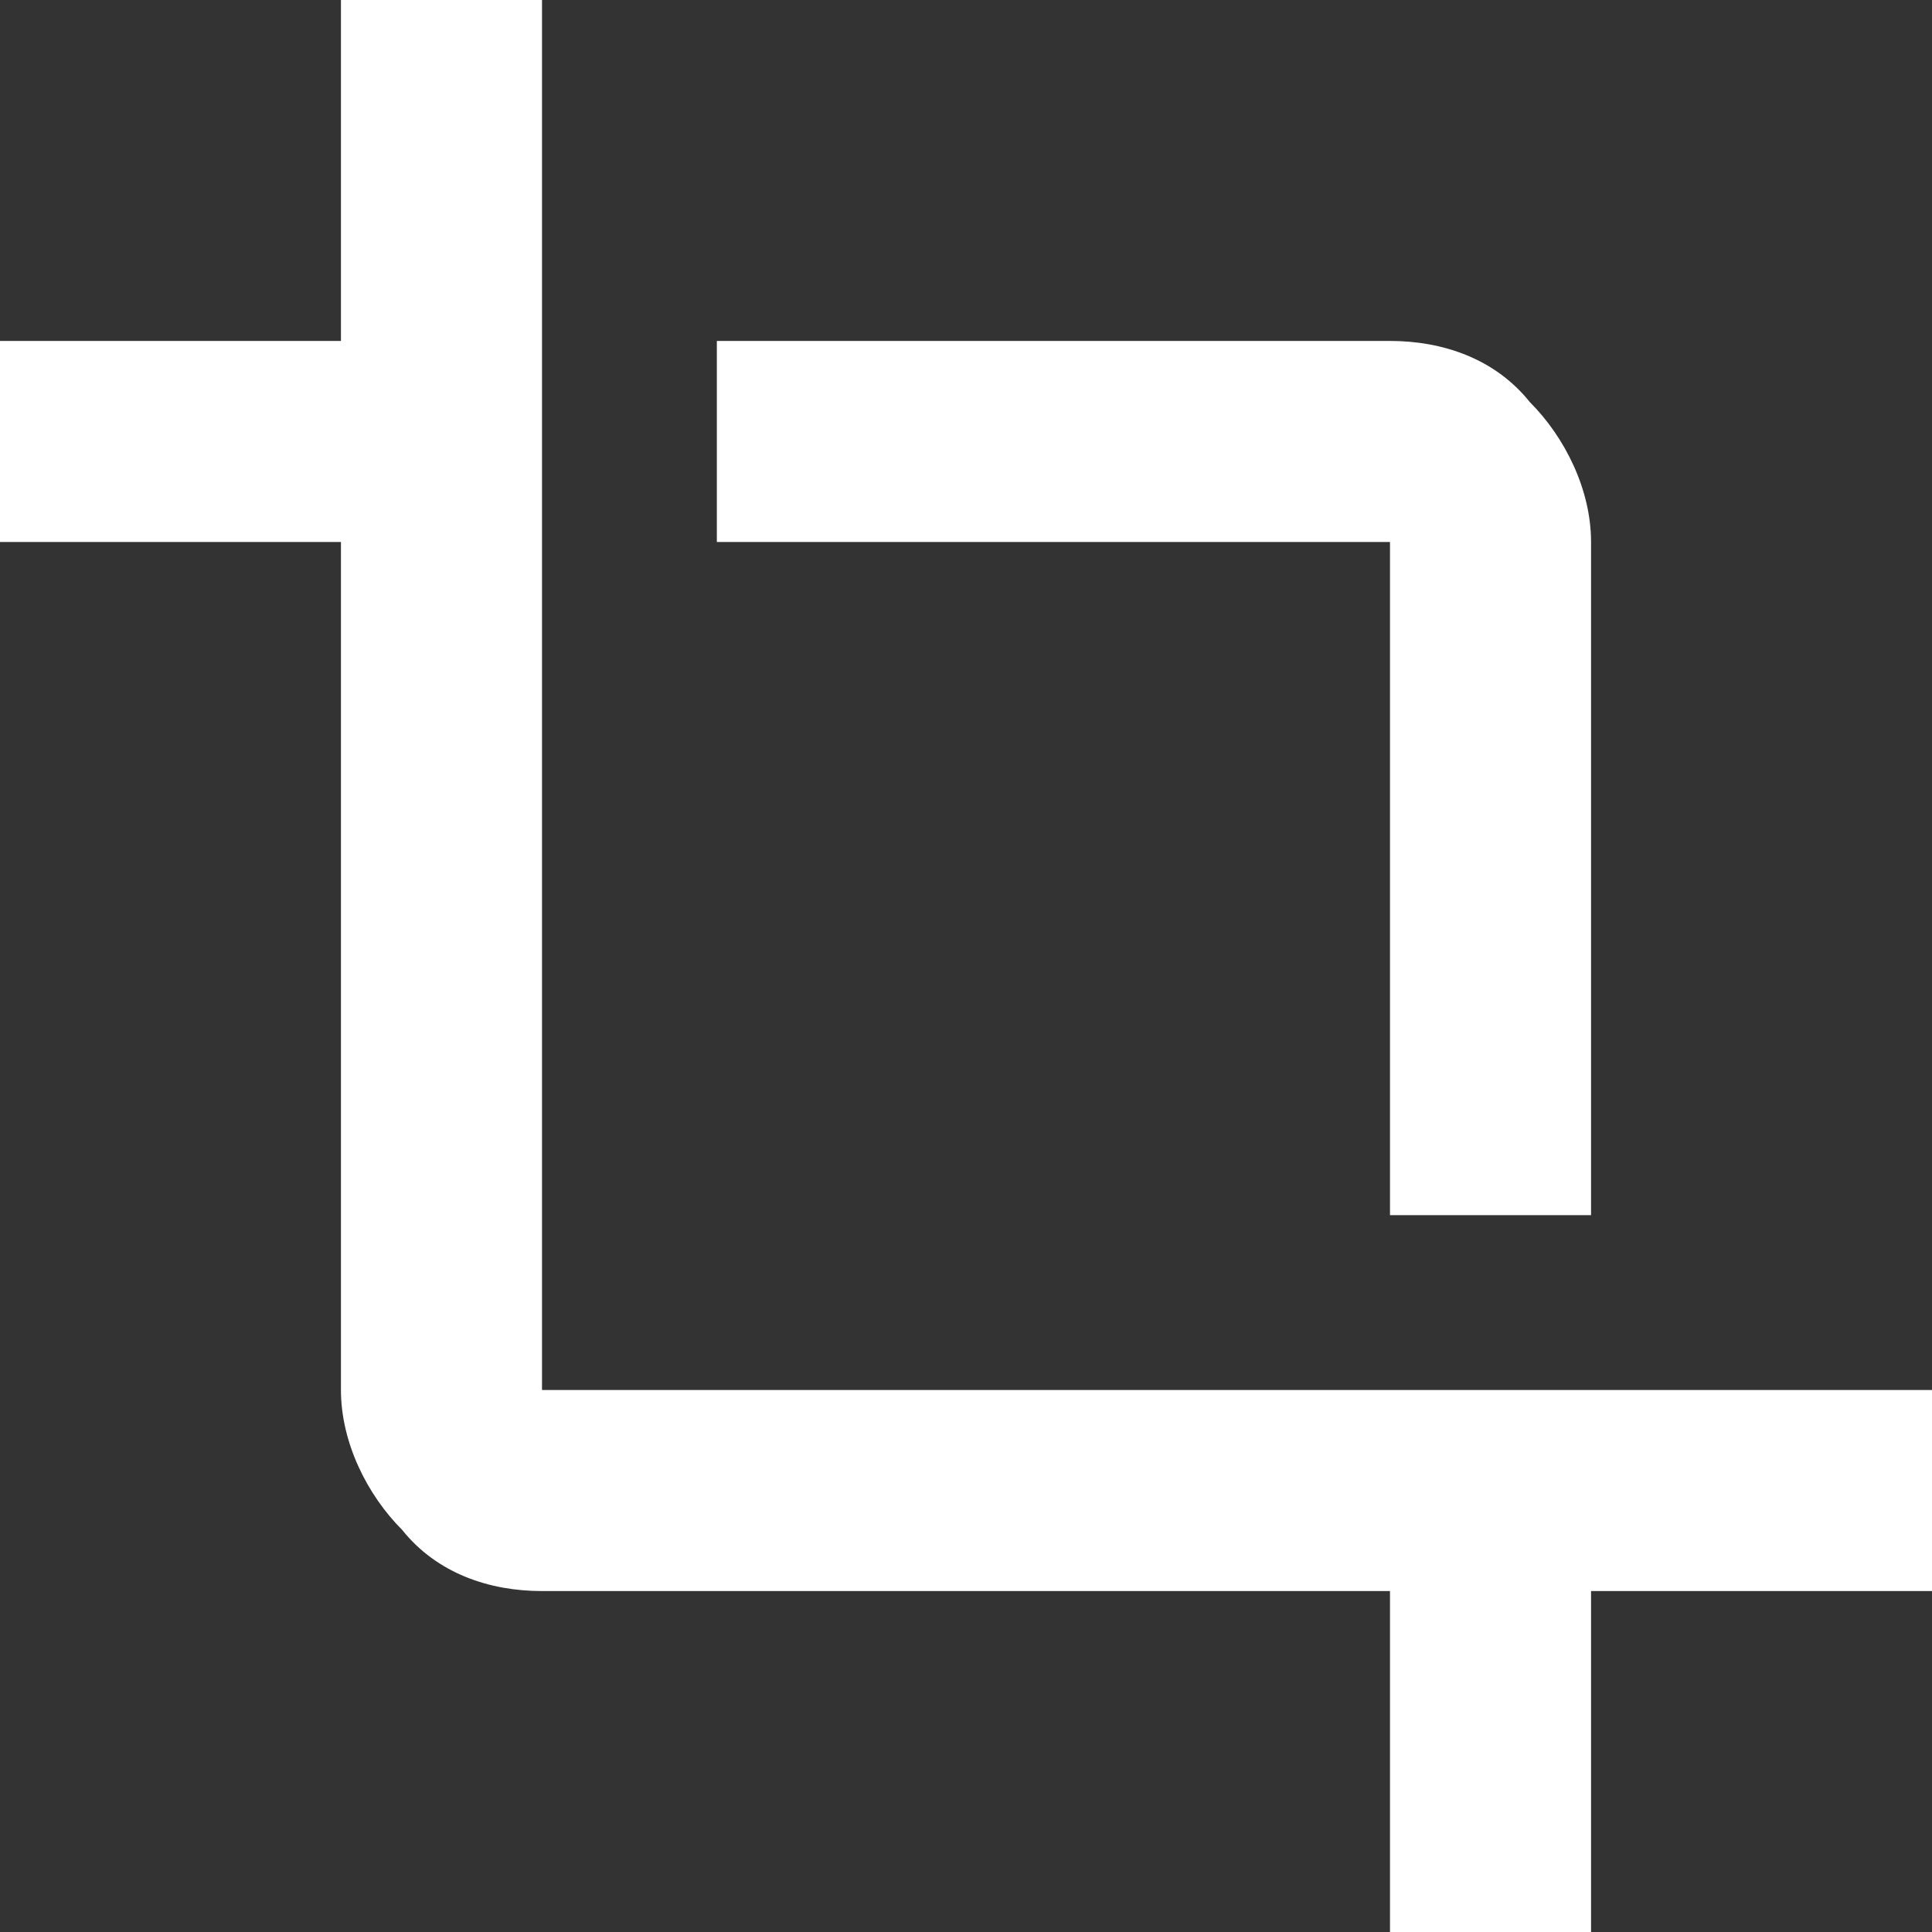
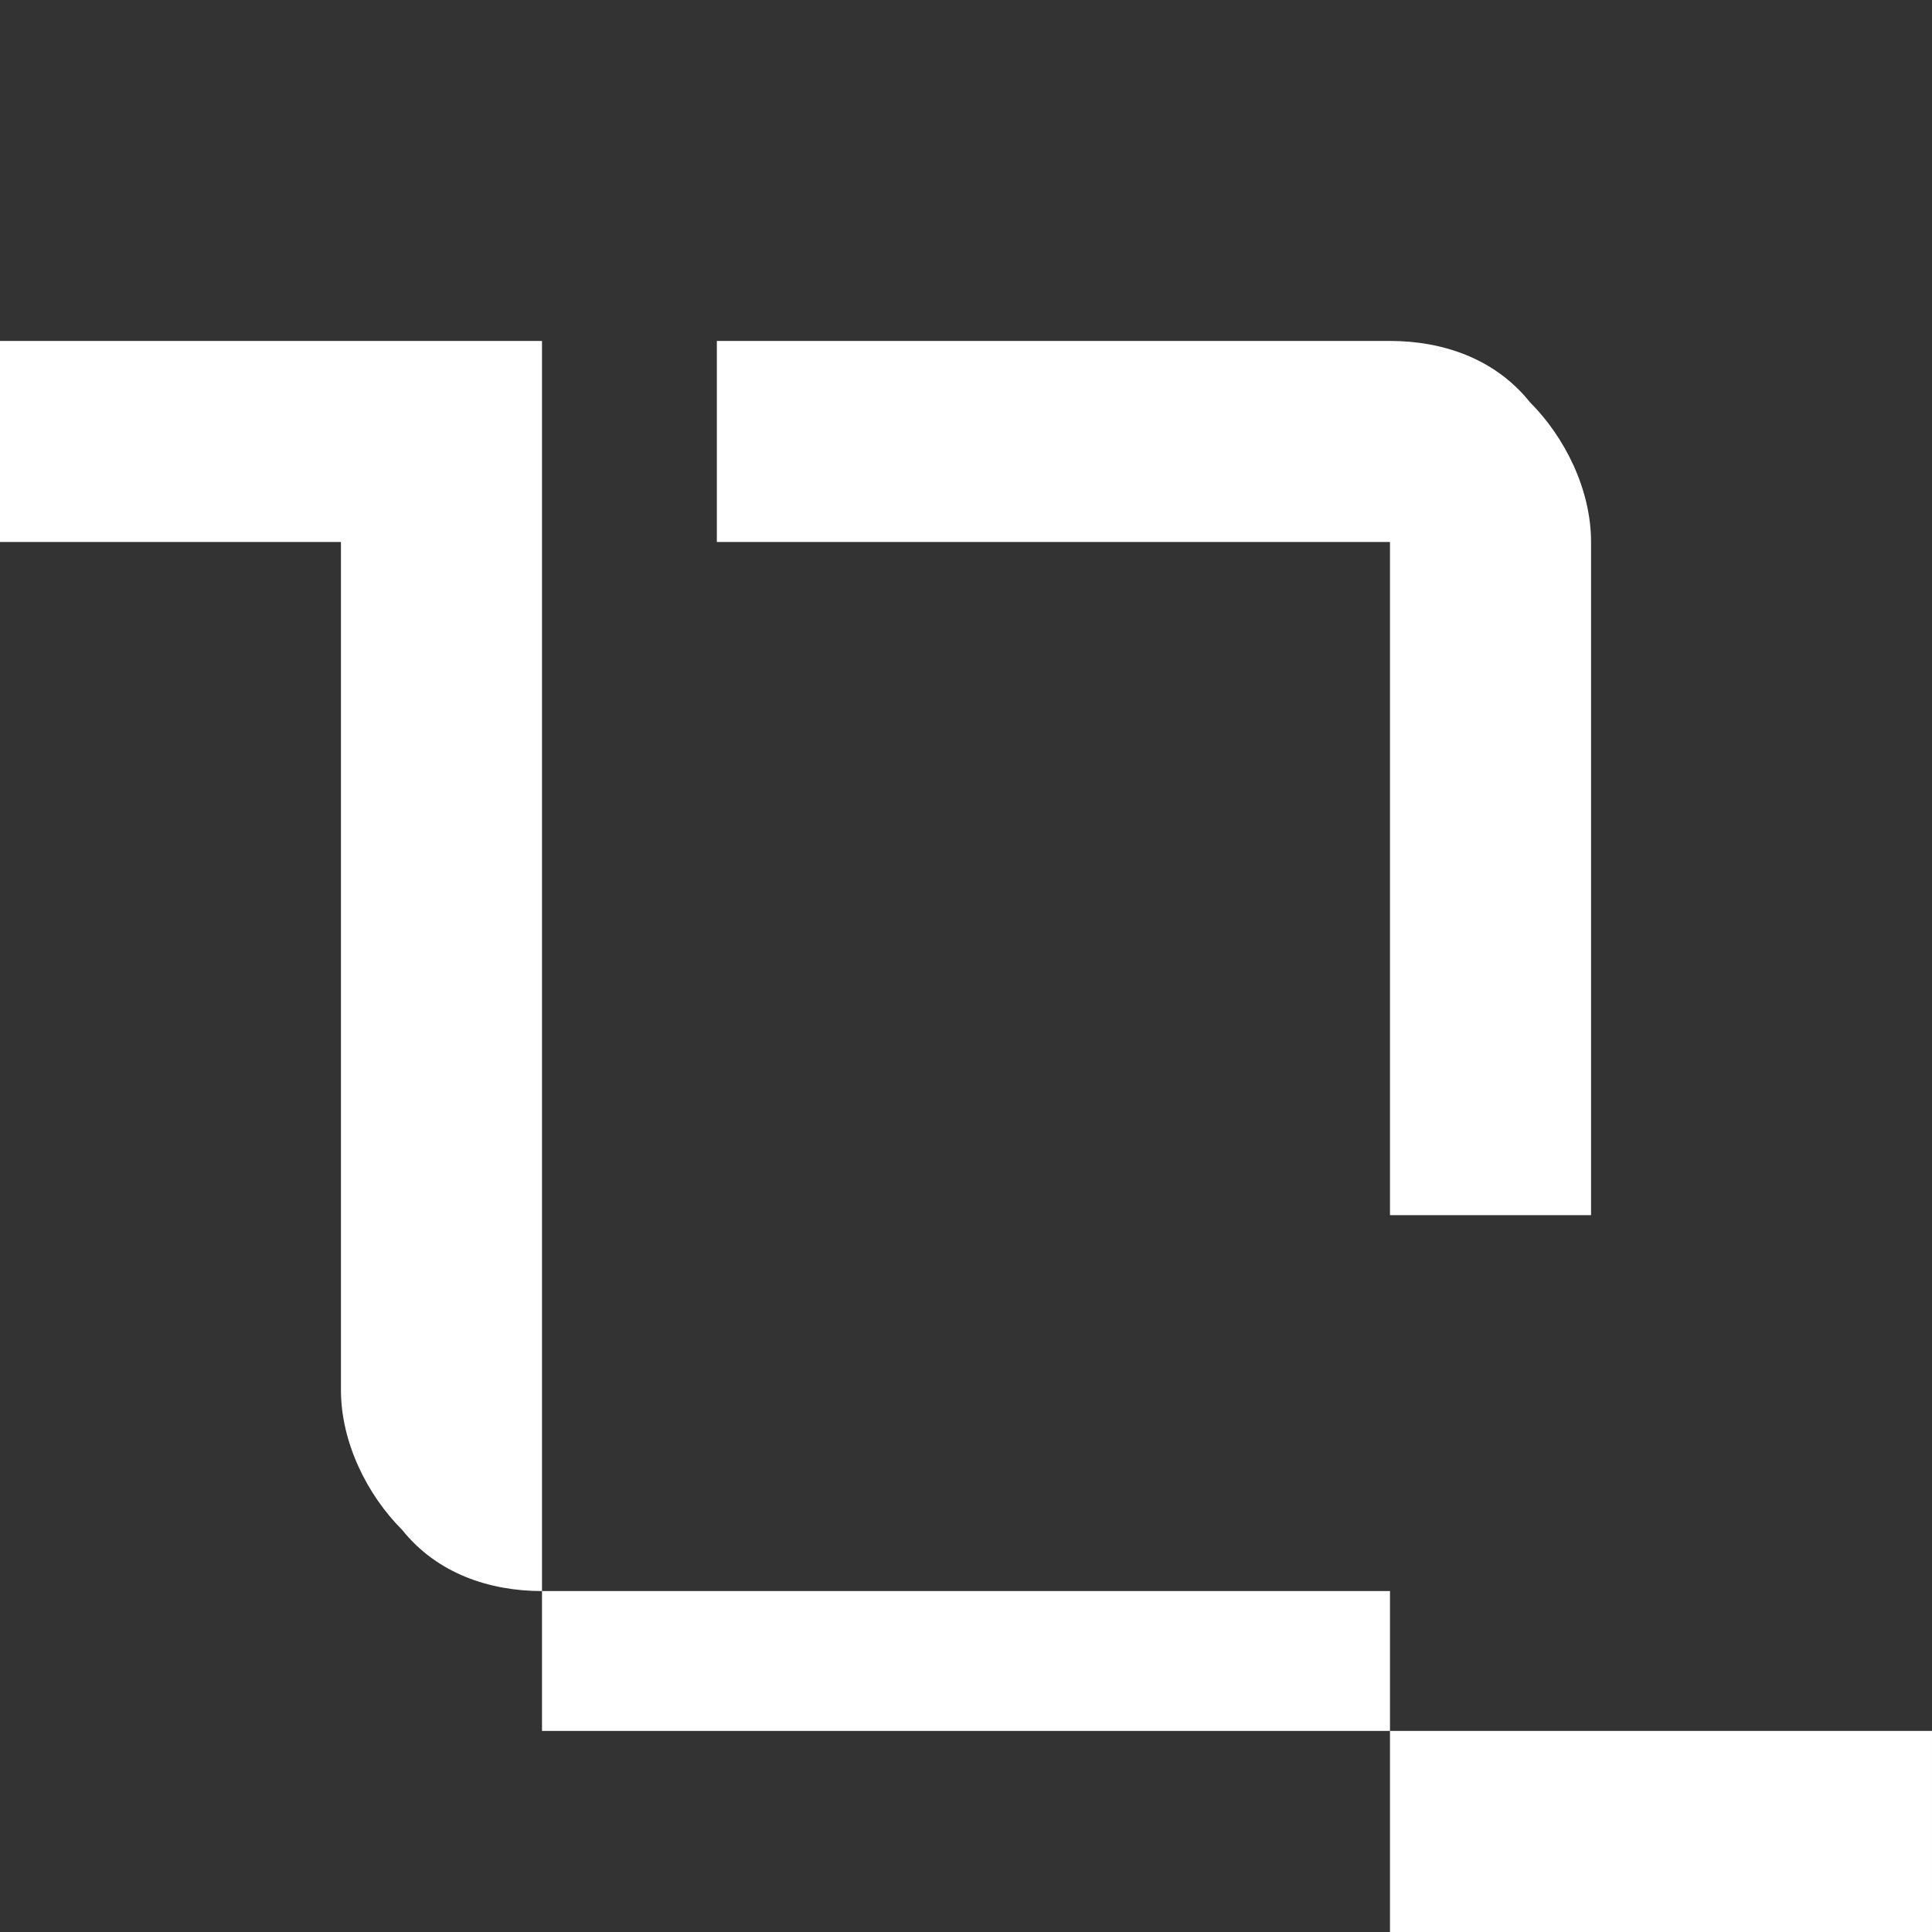
<svg xmlns="http://www.w3.org/2000/svg" version="1.1" id="Vrstva_1" x="0px" y="0px" viewBox="0 0 22.1 22.1" style="enable-background:new 0 0 22.1 22.1;" xml:space="preserve">
  <rect x="0" y="0" width="22.1" height="22.1" fill="#333333" stroke="none" />
  <style type="text/css">
	.st0{fill:#FFFFFF;}
</style>
-   <path class="st0" d="M15.9,22.1v-3.9H6.2c-0.6,0-1.2-0.2-1.6-0.7c-0.4-0.4-0.7-1-0.7-1.6V6.2H0V3.9h3.9V0h2.3v15.9h15.9v2.3h-3.9  v3.9C18.2,22.1,15.9,22.1,15.9,22.1z M15.9,13.9V6.2H8.2V3.9h7.7c0.6,0,1.2,0.2,1.6,0.7c0.4,0.4,0.7,1,0.7,1.6v7.7H15.9z" />
+   <path class="st0" d="M15.9,22.1v-3.9H6.2c-0.6,0-1.2-0.2-1.6-0.7c-0.4-0.4-0.7-1-0.7-1.6V6.2H0V3.9h3.9h2.3v15.9h15.9v2.3h-3.9  v3.9C18.2,22.1,15.9,22.1,15.9,22.1z M15.9,13.9V6.2H8.2V3.9h7.7c0.6,0,1.2,0.2,1.6,0.7c0.4,0.4,0.7,1,0.7,1.6v7.7H15.9z" />
</svg>